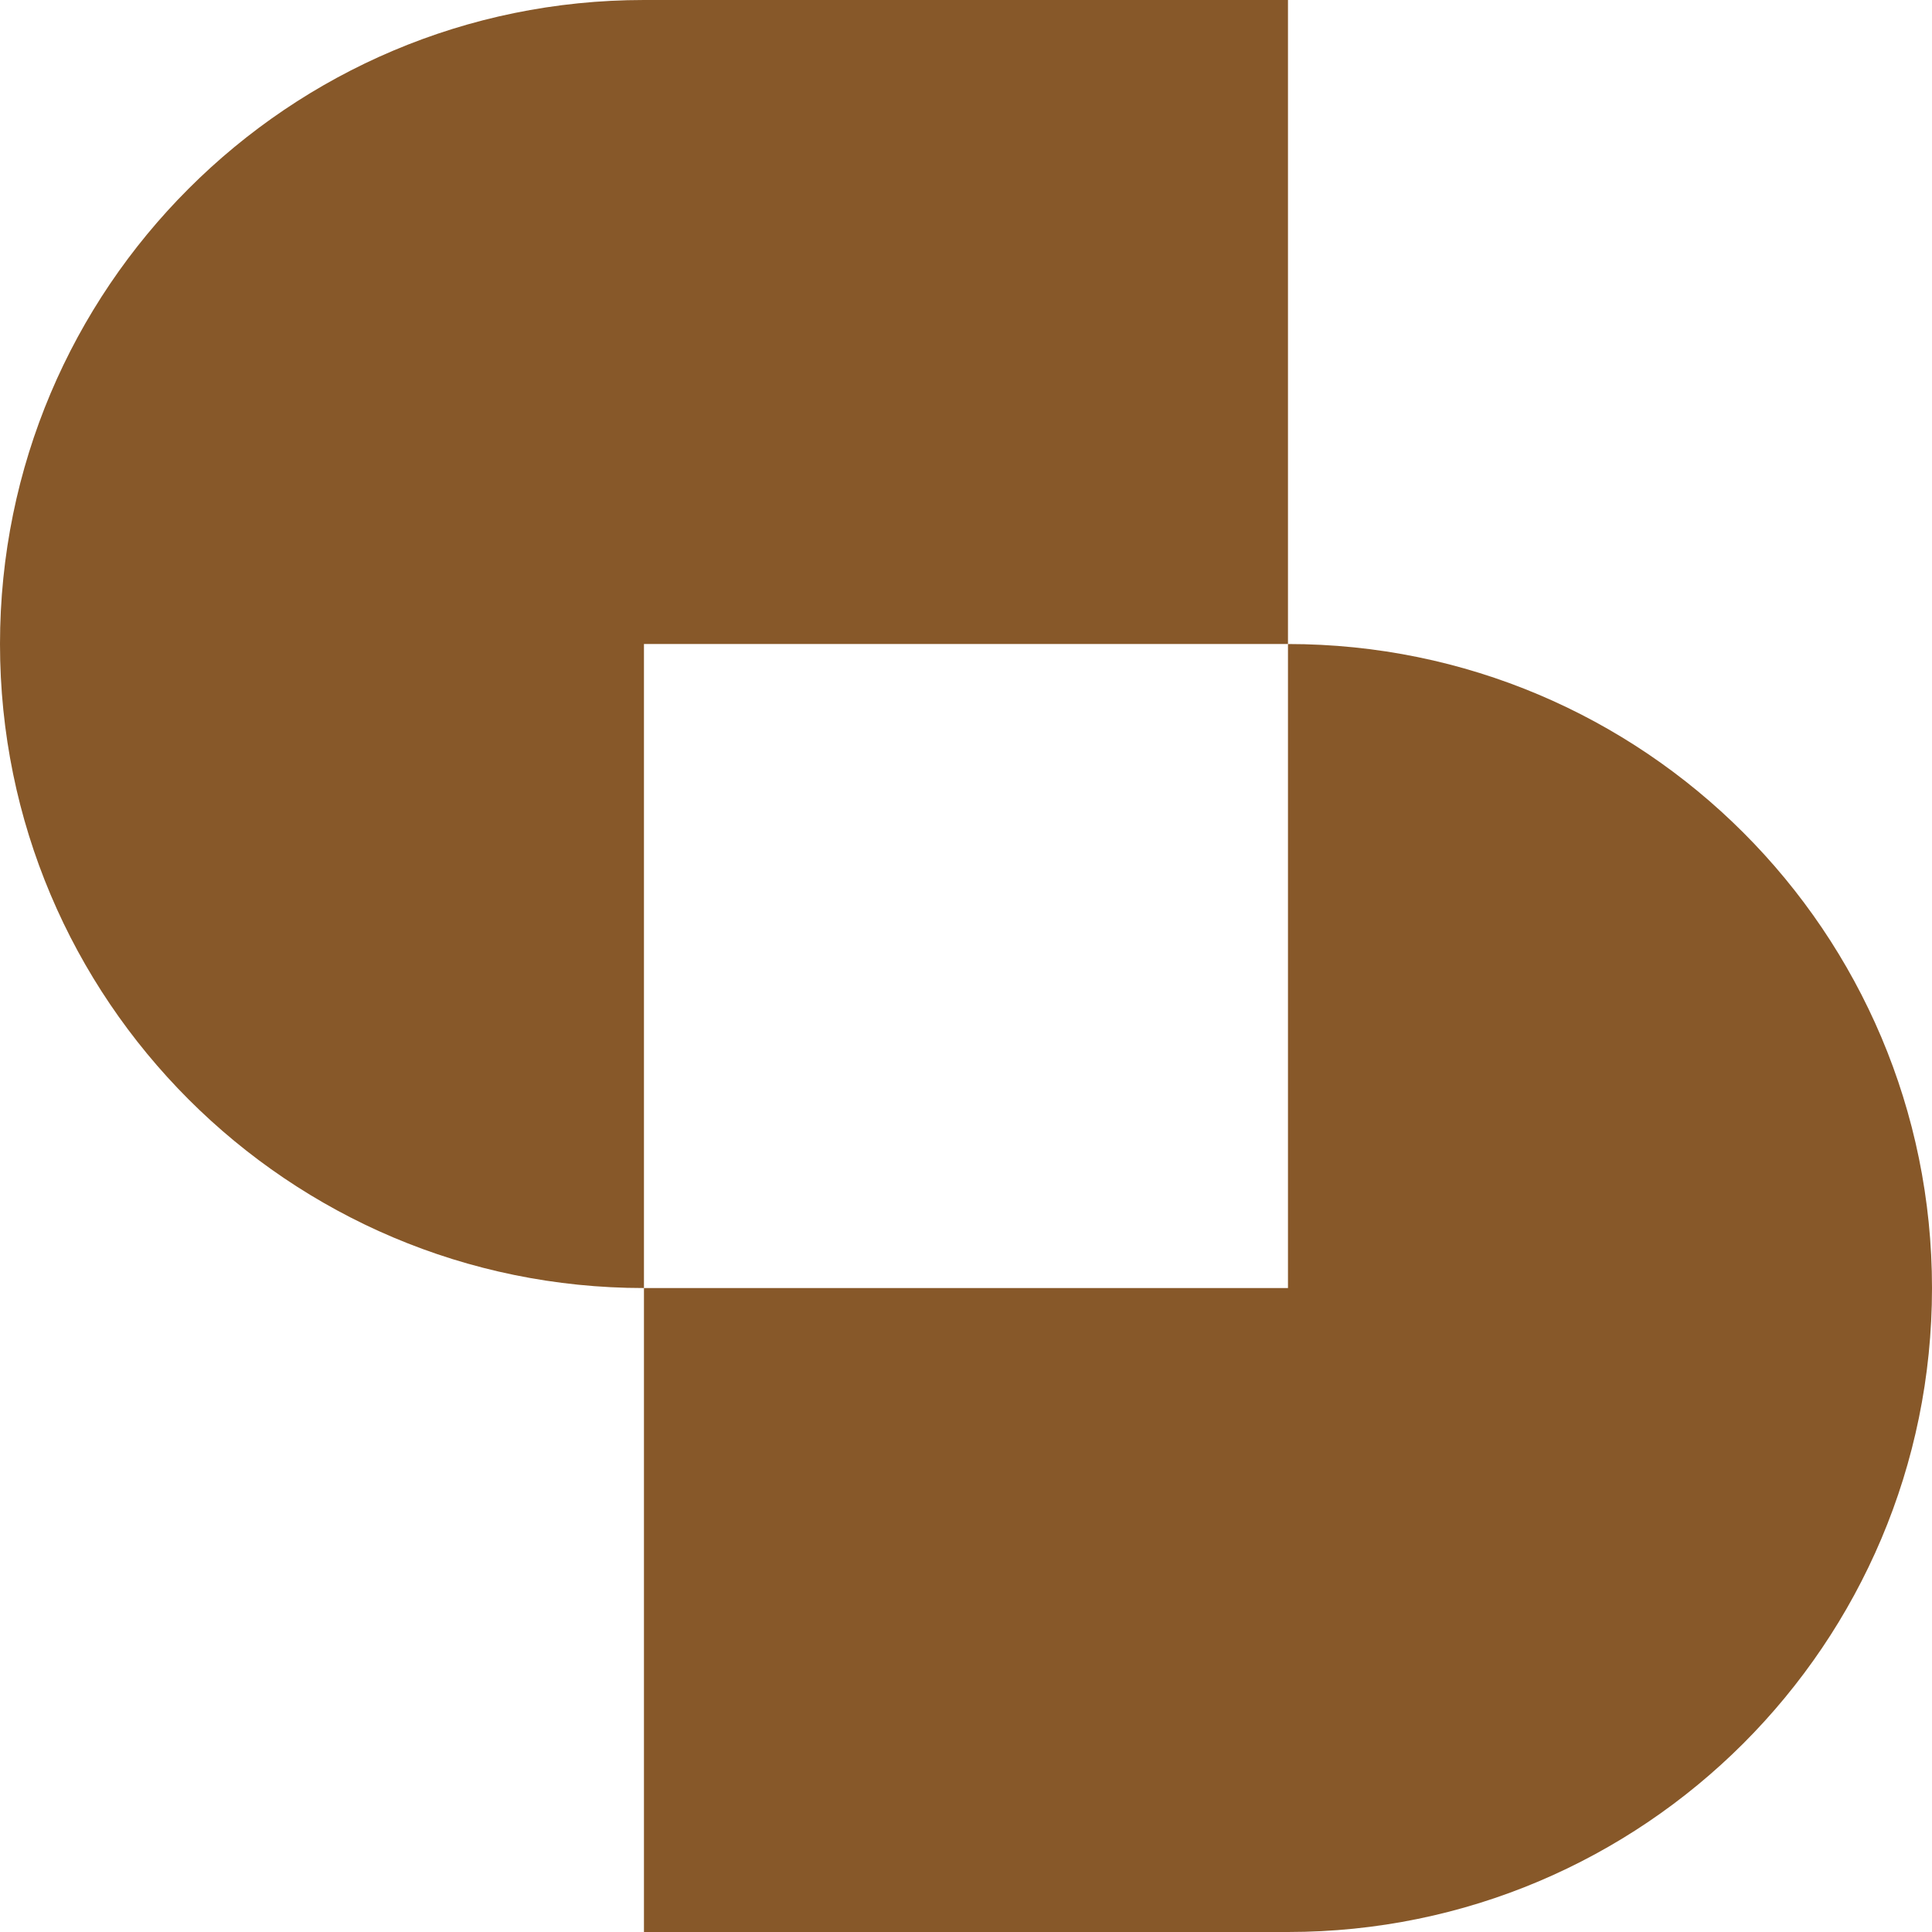
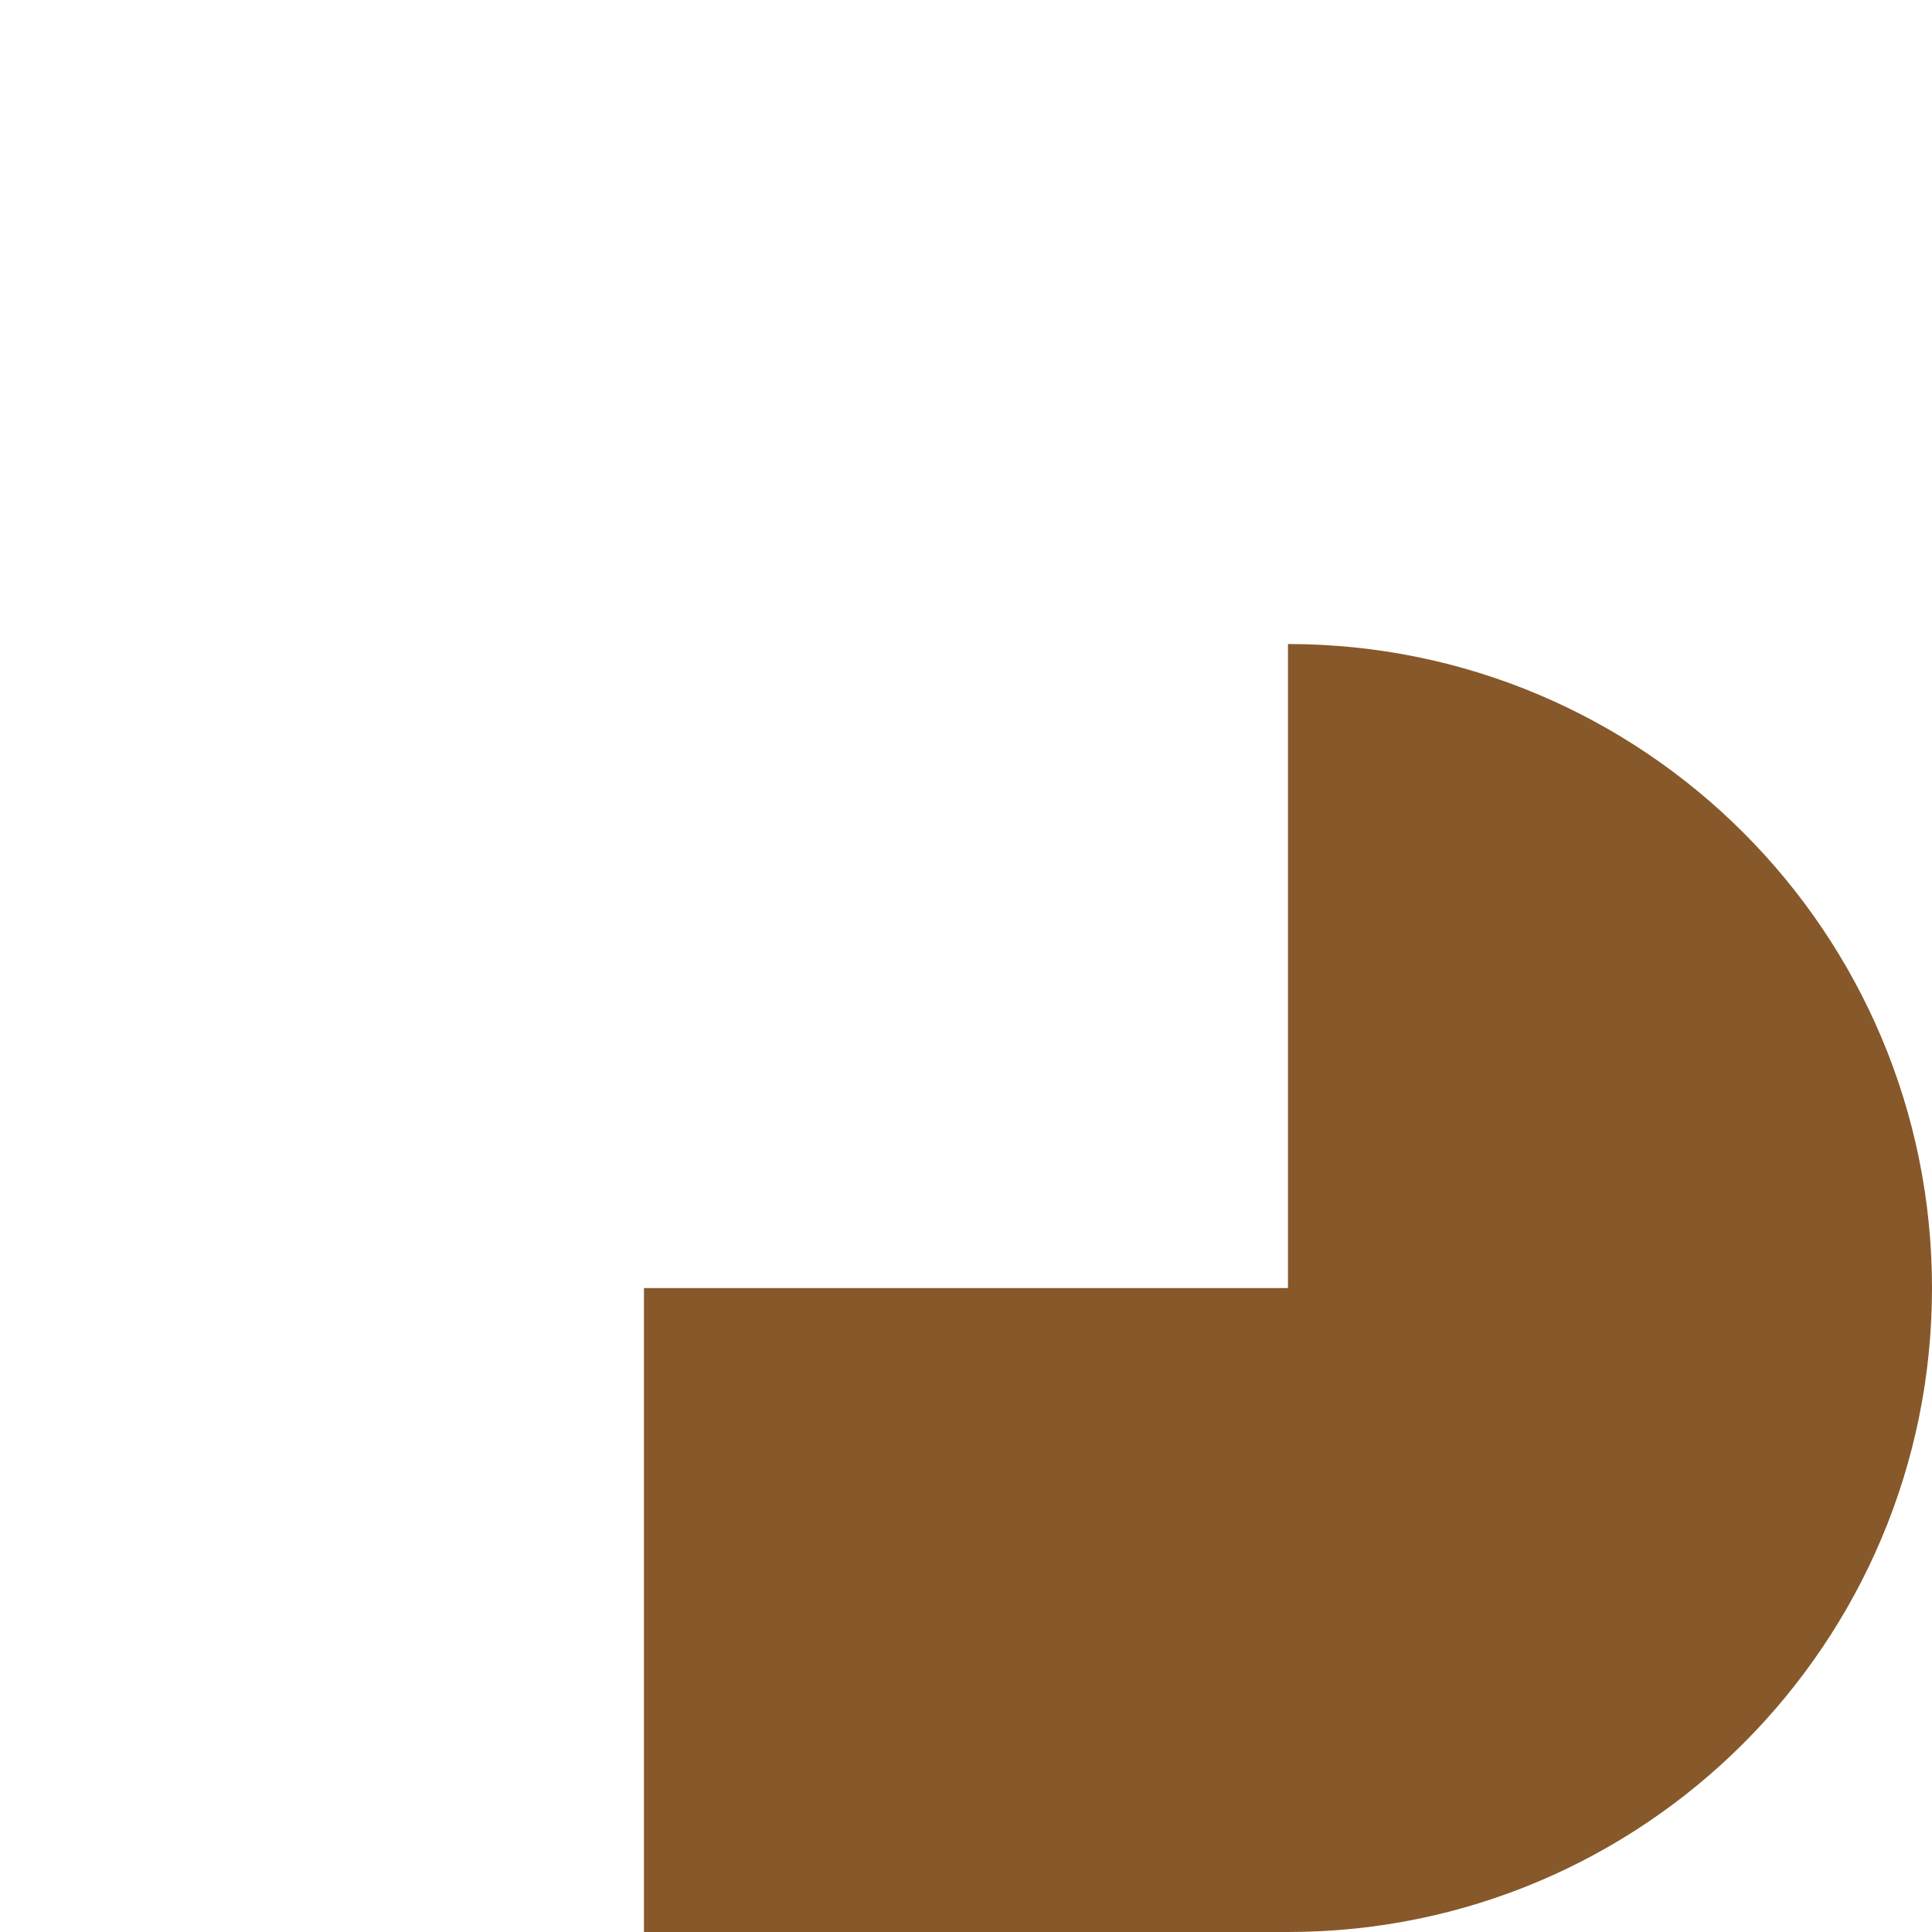
<svg xmlns="http://www.w3.org/2000/svg" id="Layer_2" data-name="Layer 2" viewBox="0 0 822 822">
  <defs>
    <style>
      .cls-1 {
        fill: #875829;
        stroke-width: 0px;
      }
    </style>
  </defs>
  <g id="Layer_1-2" data-name="Layer 1">
    <g>
-       <path class="cls-1" d="m0,274.01c0-75.66,30.65-144.17,80.26-193.75C129.81,30.68,198.32,0,273.98,0h274.01v274.01h-274.01v274.01C122.66,548.02,0,425.33,0,274.01Z" />
      <path class="cls-1" d="m273.98,822v-273.98h274.01v-274.01c151.33,0,274.01,122.66,274.01,274.01,0,75.66-30.68,144.15-80.26,193.75-49.58,49.55-118.09,80.23-193.75,80.23h-274.01Z" />
    </g>
  </g>
</svg>